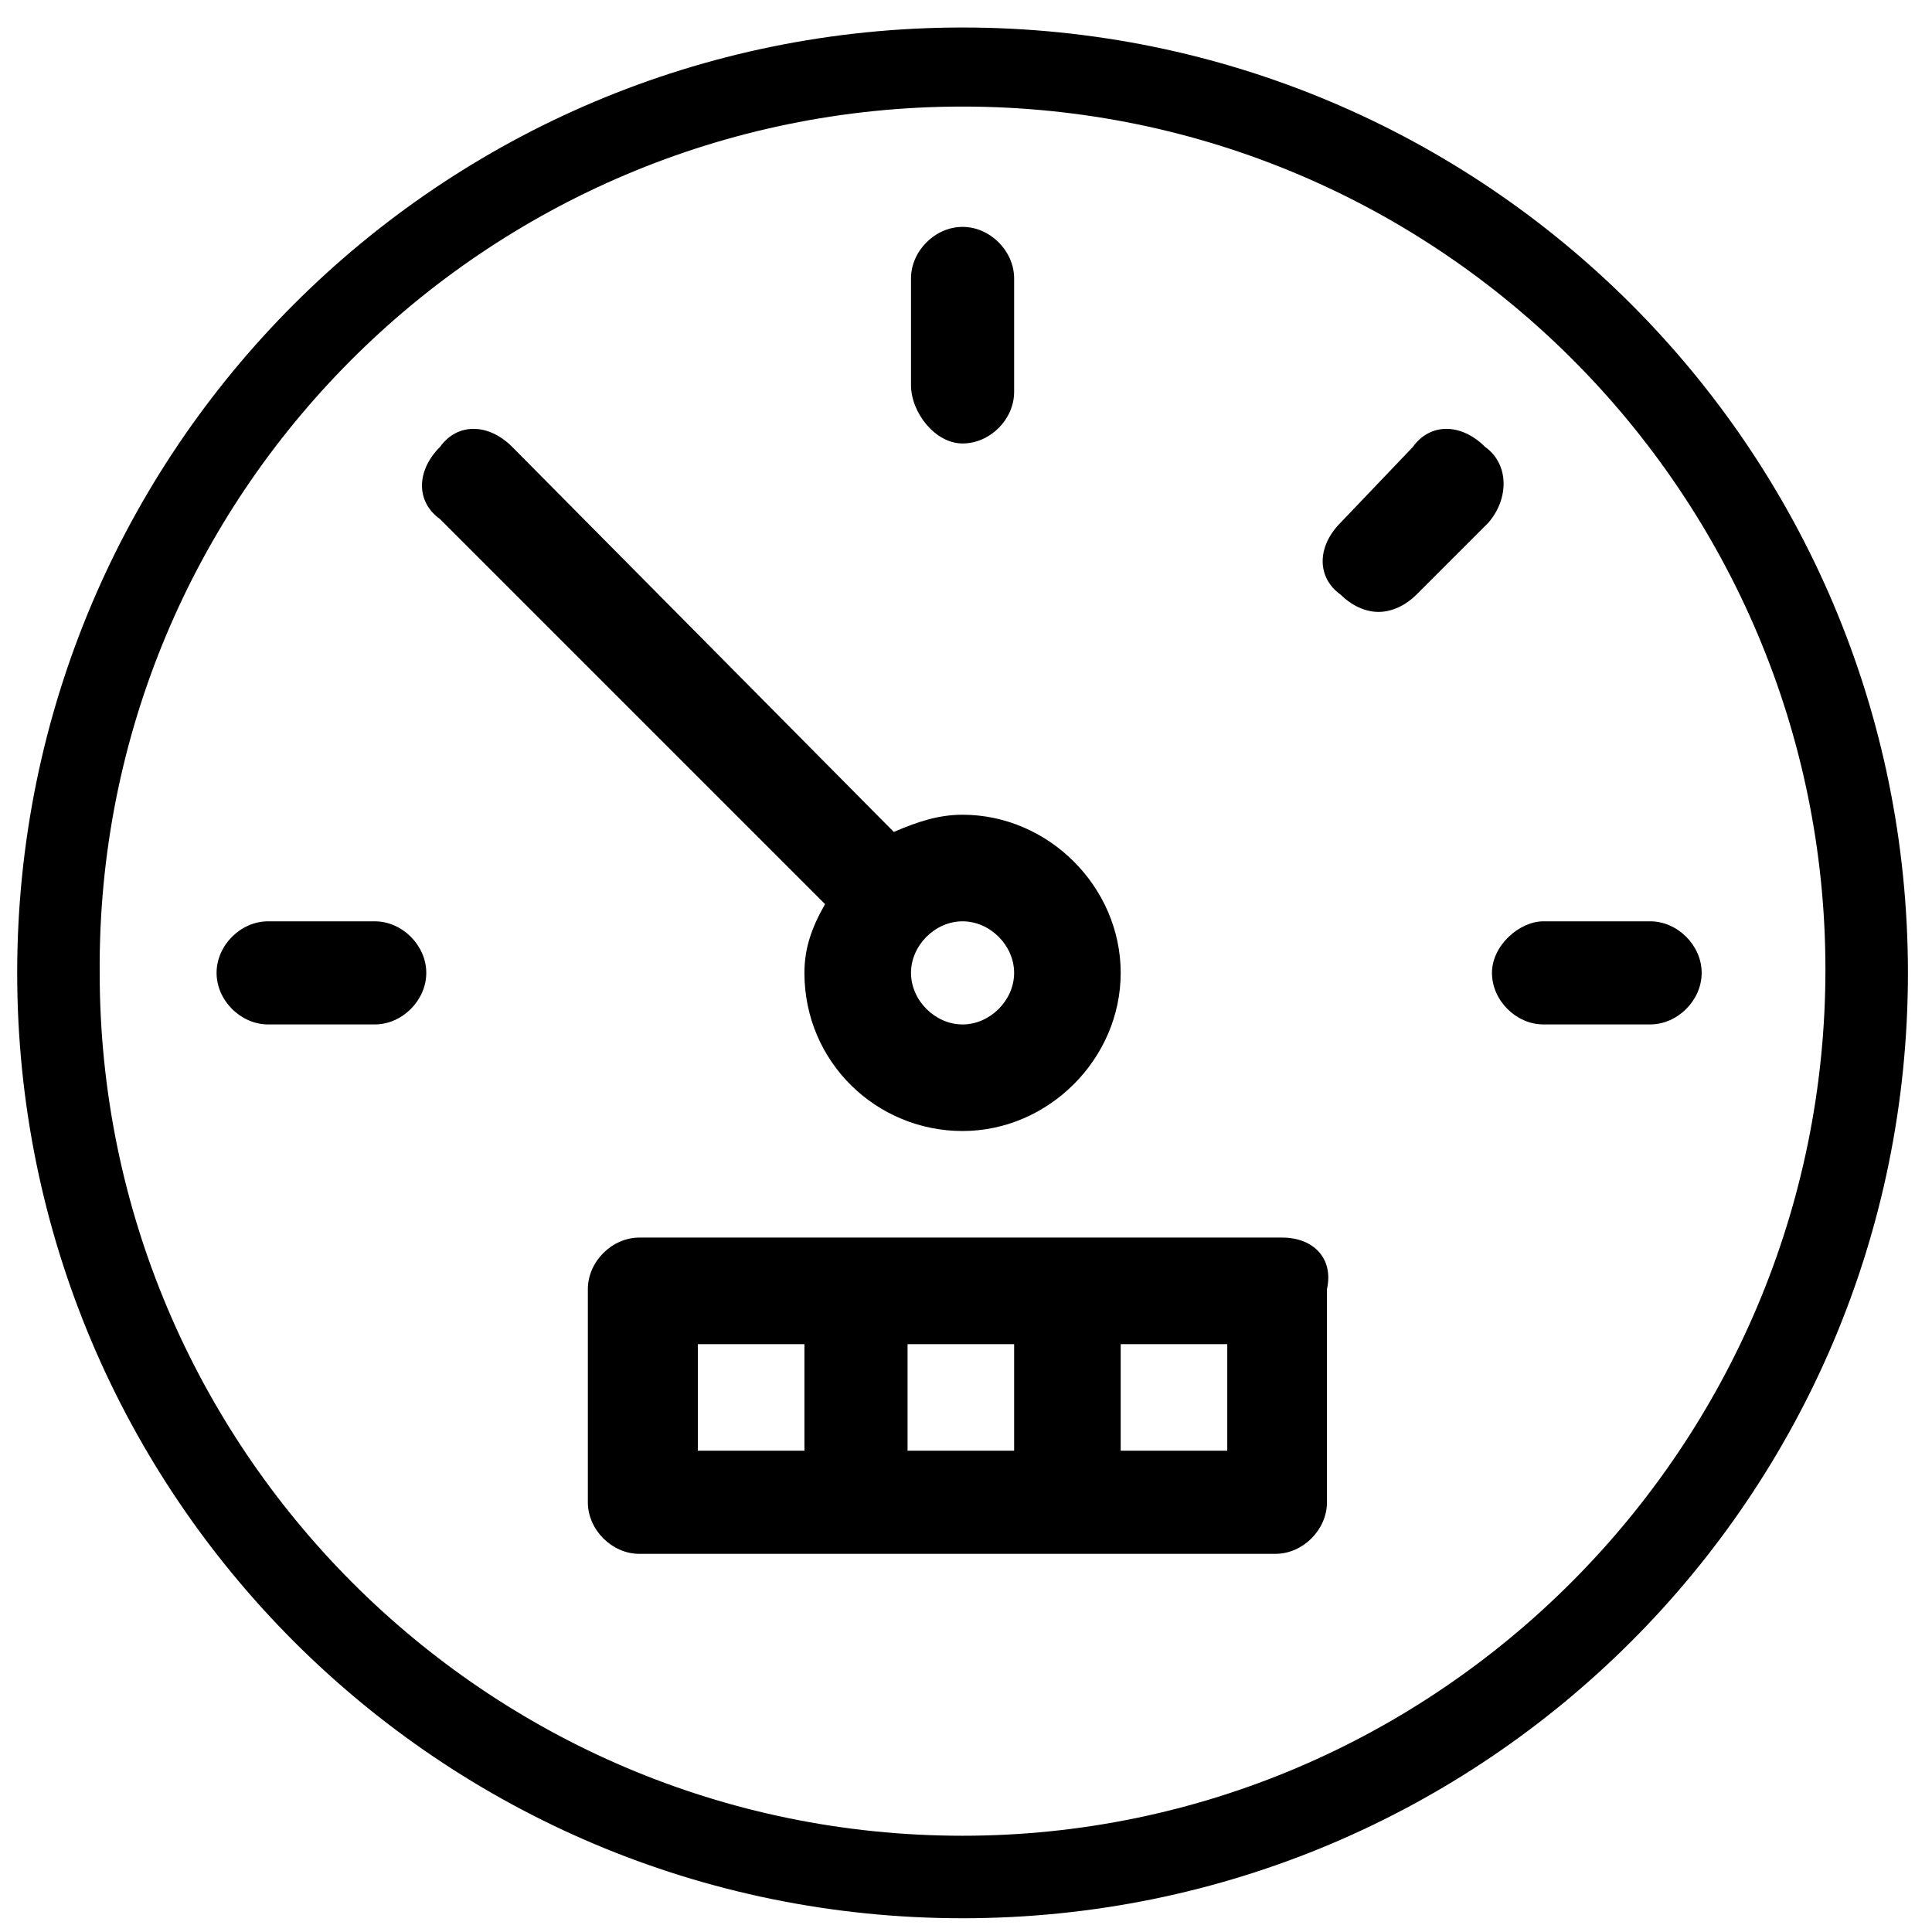
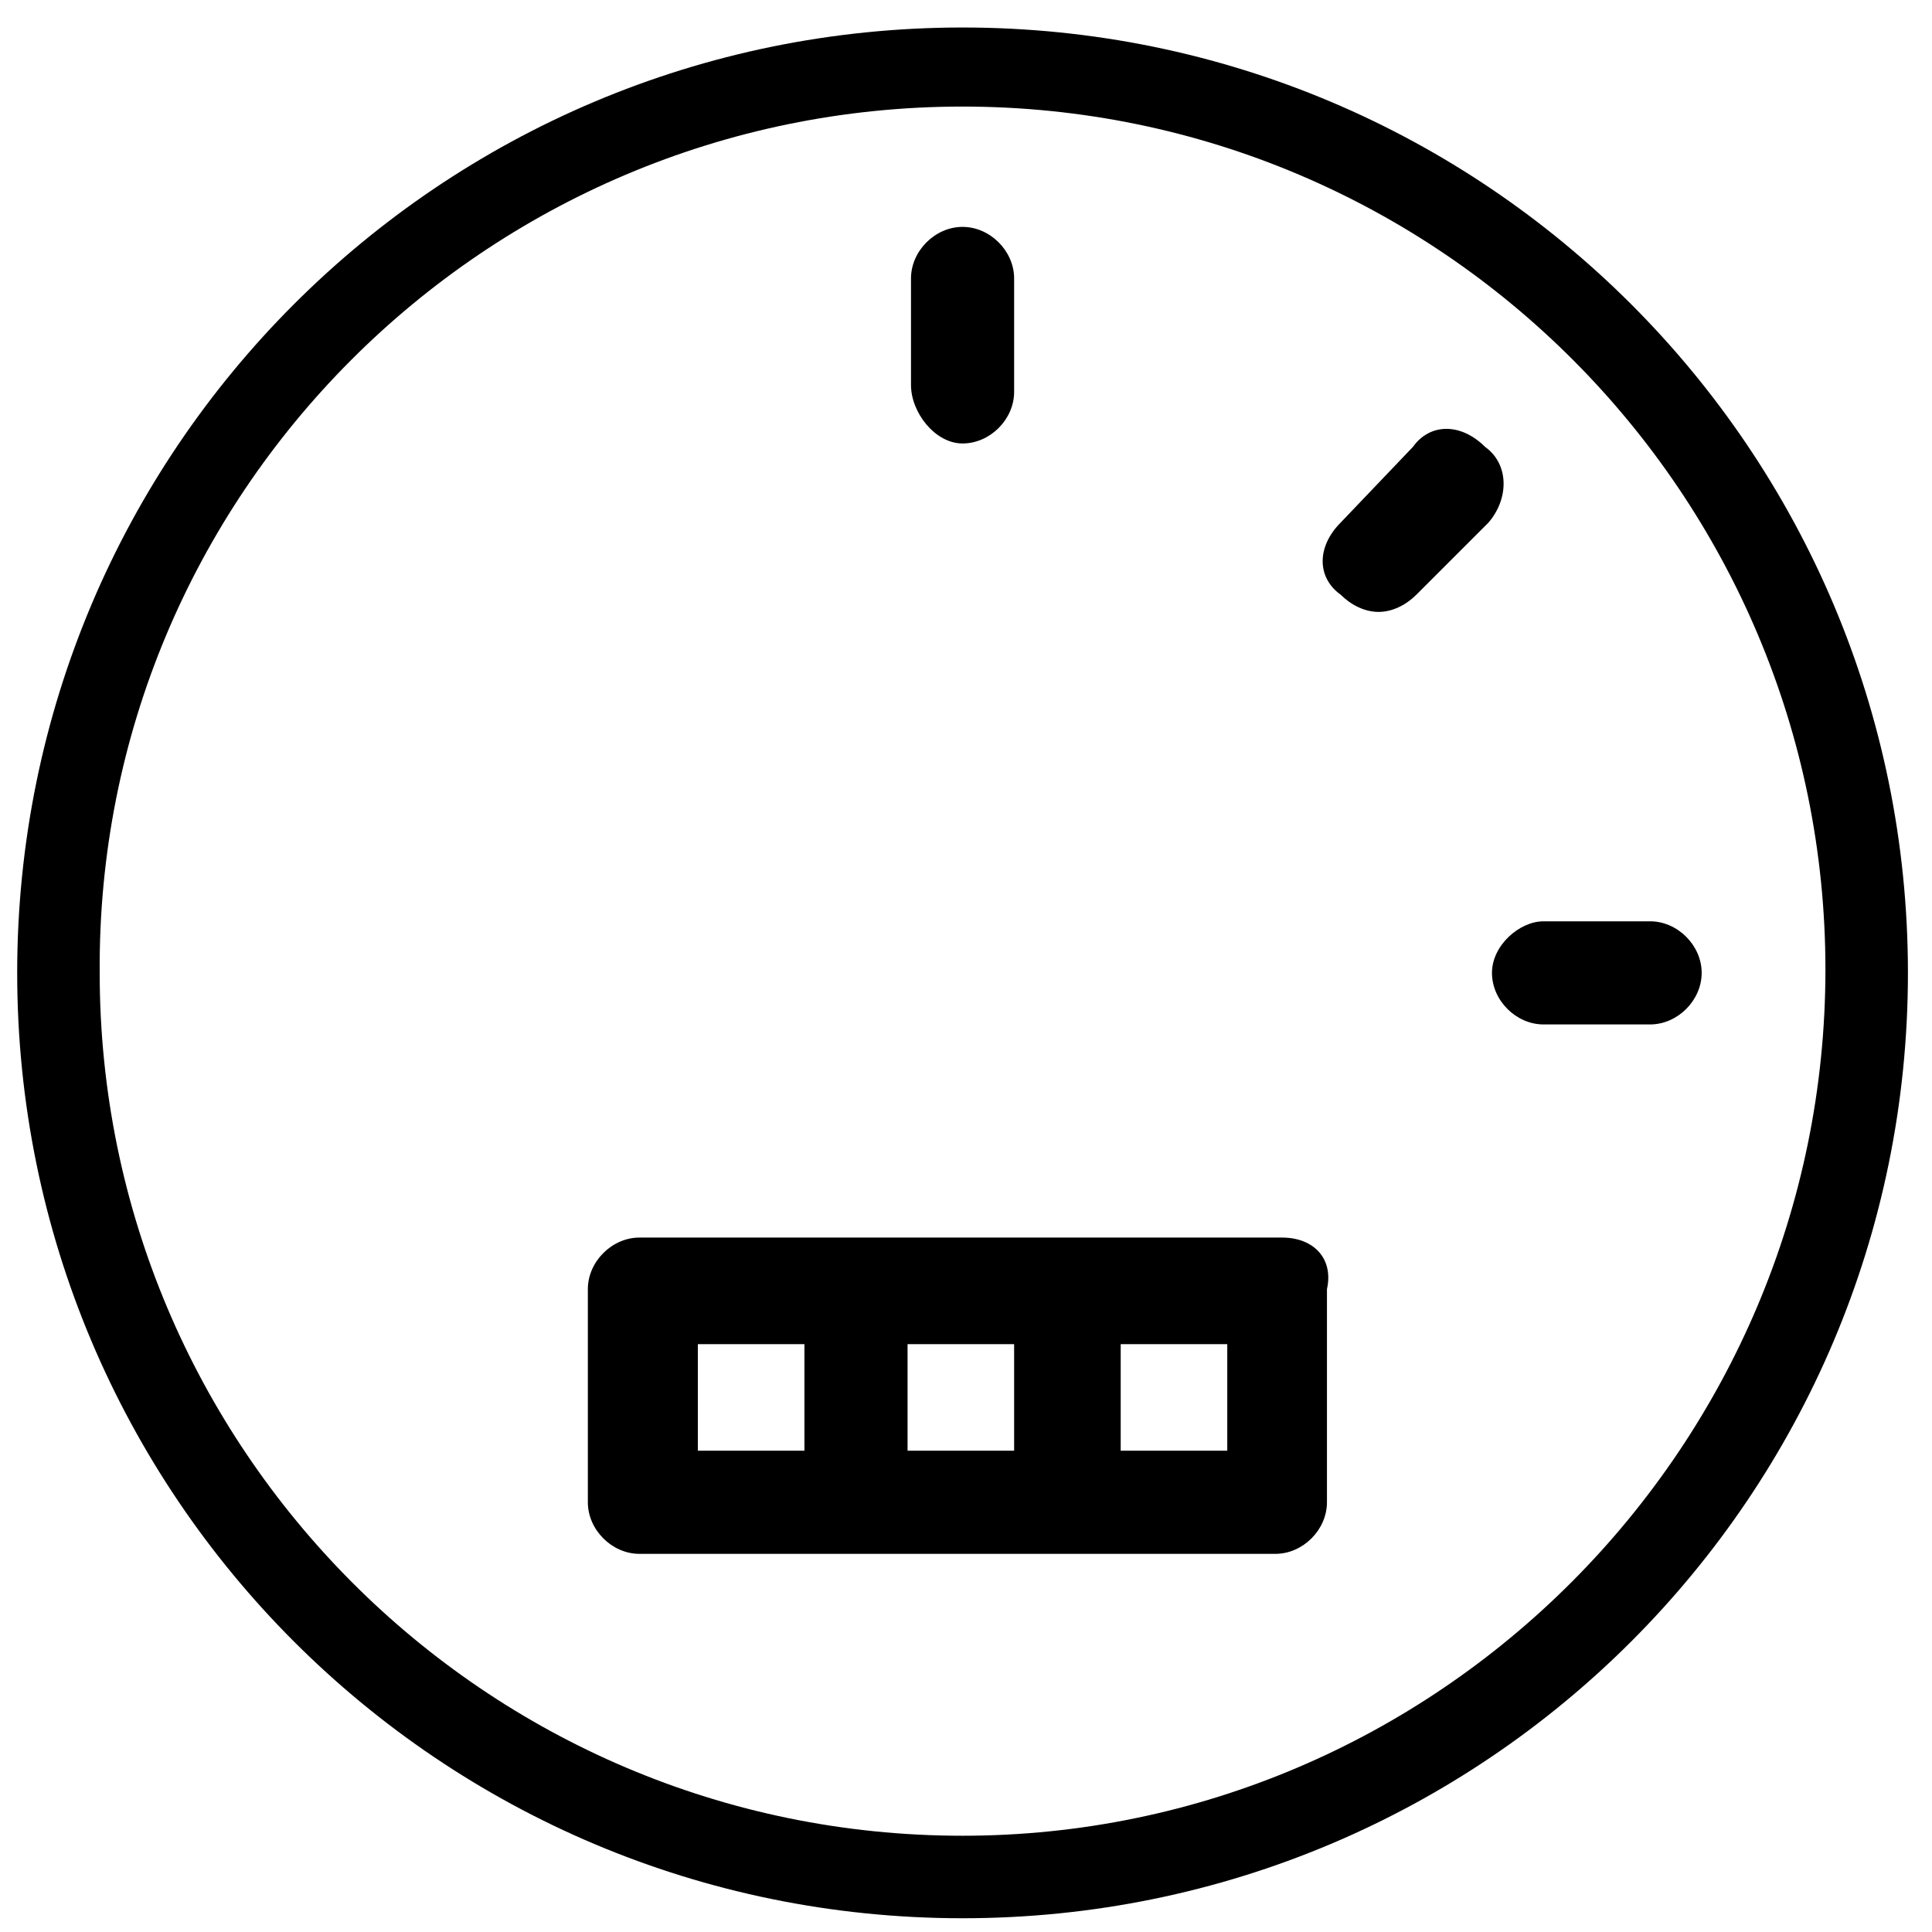
<svg xmlns="http://www.w3.org/2000/svg" version="1.1" id="Layer_1" x="0px" y="0px" viewBox="0 0 56.2 56.2" style="enable-background:new 0 0 56.2 56.2;" xml:space="preserve">
  <g>
    <path d="M28,0.8C12.8,0.8,0.5,13.1,0.5,28.3c0,15.2,12.3,27.5,27.5,27.5c15.2,0,27.5-12.3,27.5-27.5C55.5,13.1,43.2,0.8,28,0.8z    M28,53.4c-13.9,0-25.1-11.3-25.1-25.1C2.8,14.4,14.1,3.1,28,3.1s25.1,11.3,25.1,25.1C53.1,42.1,41.8,53.4,28,53.4z" />
  </g>
-   <path d="M10.9,26.8H7.8c-0.8,0-1.5,0.7-1.5,1.5c0,0.8,0.7,1.5,1.5,1.5h3.1c0.8,0,1.5-0.7,1.5-1.5C12.4,27.5,11.7,26.8,10.9,26.8z" />
  <path d="M43.4,28.3c0,0.8,0.7,1.5,1.5,1.5H48c0.8,0,1.5-0.7,1.5-1.5c0-0.8-0.7-1.5-1.5-1.5h-3.1C44.2,26.8,43.4,27.5,43.4,28.3z" />
  <path d="M28,12.9c0.8,0,1.5-0.7,1.5-1.5V8.1c0-0.8-0.7-1.5-1.5-1.5s-1.5,0.7-1.5,1.5v3.1C26.5,12,27.2,12.9,28,12.9z" />
  <path d="M37.3,36H18.6c-0.8,0-1.5,0.7-1.5,1.5v6.2c0,0.8,0.7,1.5,1.5,1.5h18.5c0.8,0,1.5-0.7,1.5-1.5v-6.2  C38.8,36.6,38.2,36,37.3,36z M23.4,42.2h-3.1v-3.1h3.1V42.2z M29.5,42.2h-3.1v-3.1h3.1V42.2z M35.7,42.2h-3.1v-3.1h3.1V42.2z" />
  <path d="M43.2,13c-0.7-0.7-1.6-0.7-2.1,0L39,15.2c-0.7,0.7-0.7,1.6,0,2.1c0.3,0.3,0.7,0.5,1.1,0.5s0.8-0.2,1.1-0.5l2.1-2.1  C43.9,14.5,43.9,13.5,43.2,13z" />
-   <path d="M23.4,28.3c0,2.6,2.1,4.6,4.6,4.6s4.6-2.1,4.6-4.6s-2.1-4.6-4.6-4.6c-0.7,0-1.3,0.2-2,0.5L14.9,13c-0.7-0.7-1.6-0.7-2.1,0  c-0.7,0.7-0.7,1.6,0,2.1l11.2,11.2C23.6,27,23.4,27.6,23.4,28.3z M28,26.8c0.8,0,1.5,0.7,1.5,1.5c0,0.8-0.7,1.5-1.5,1.5  s-1.5-0.7-1.5-1.5C26.5,27.5,27.2,26.8,28,26.8z" />
</svg>